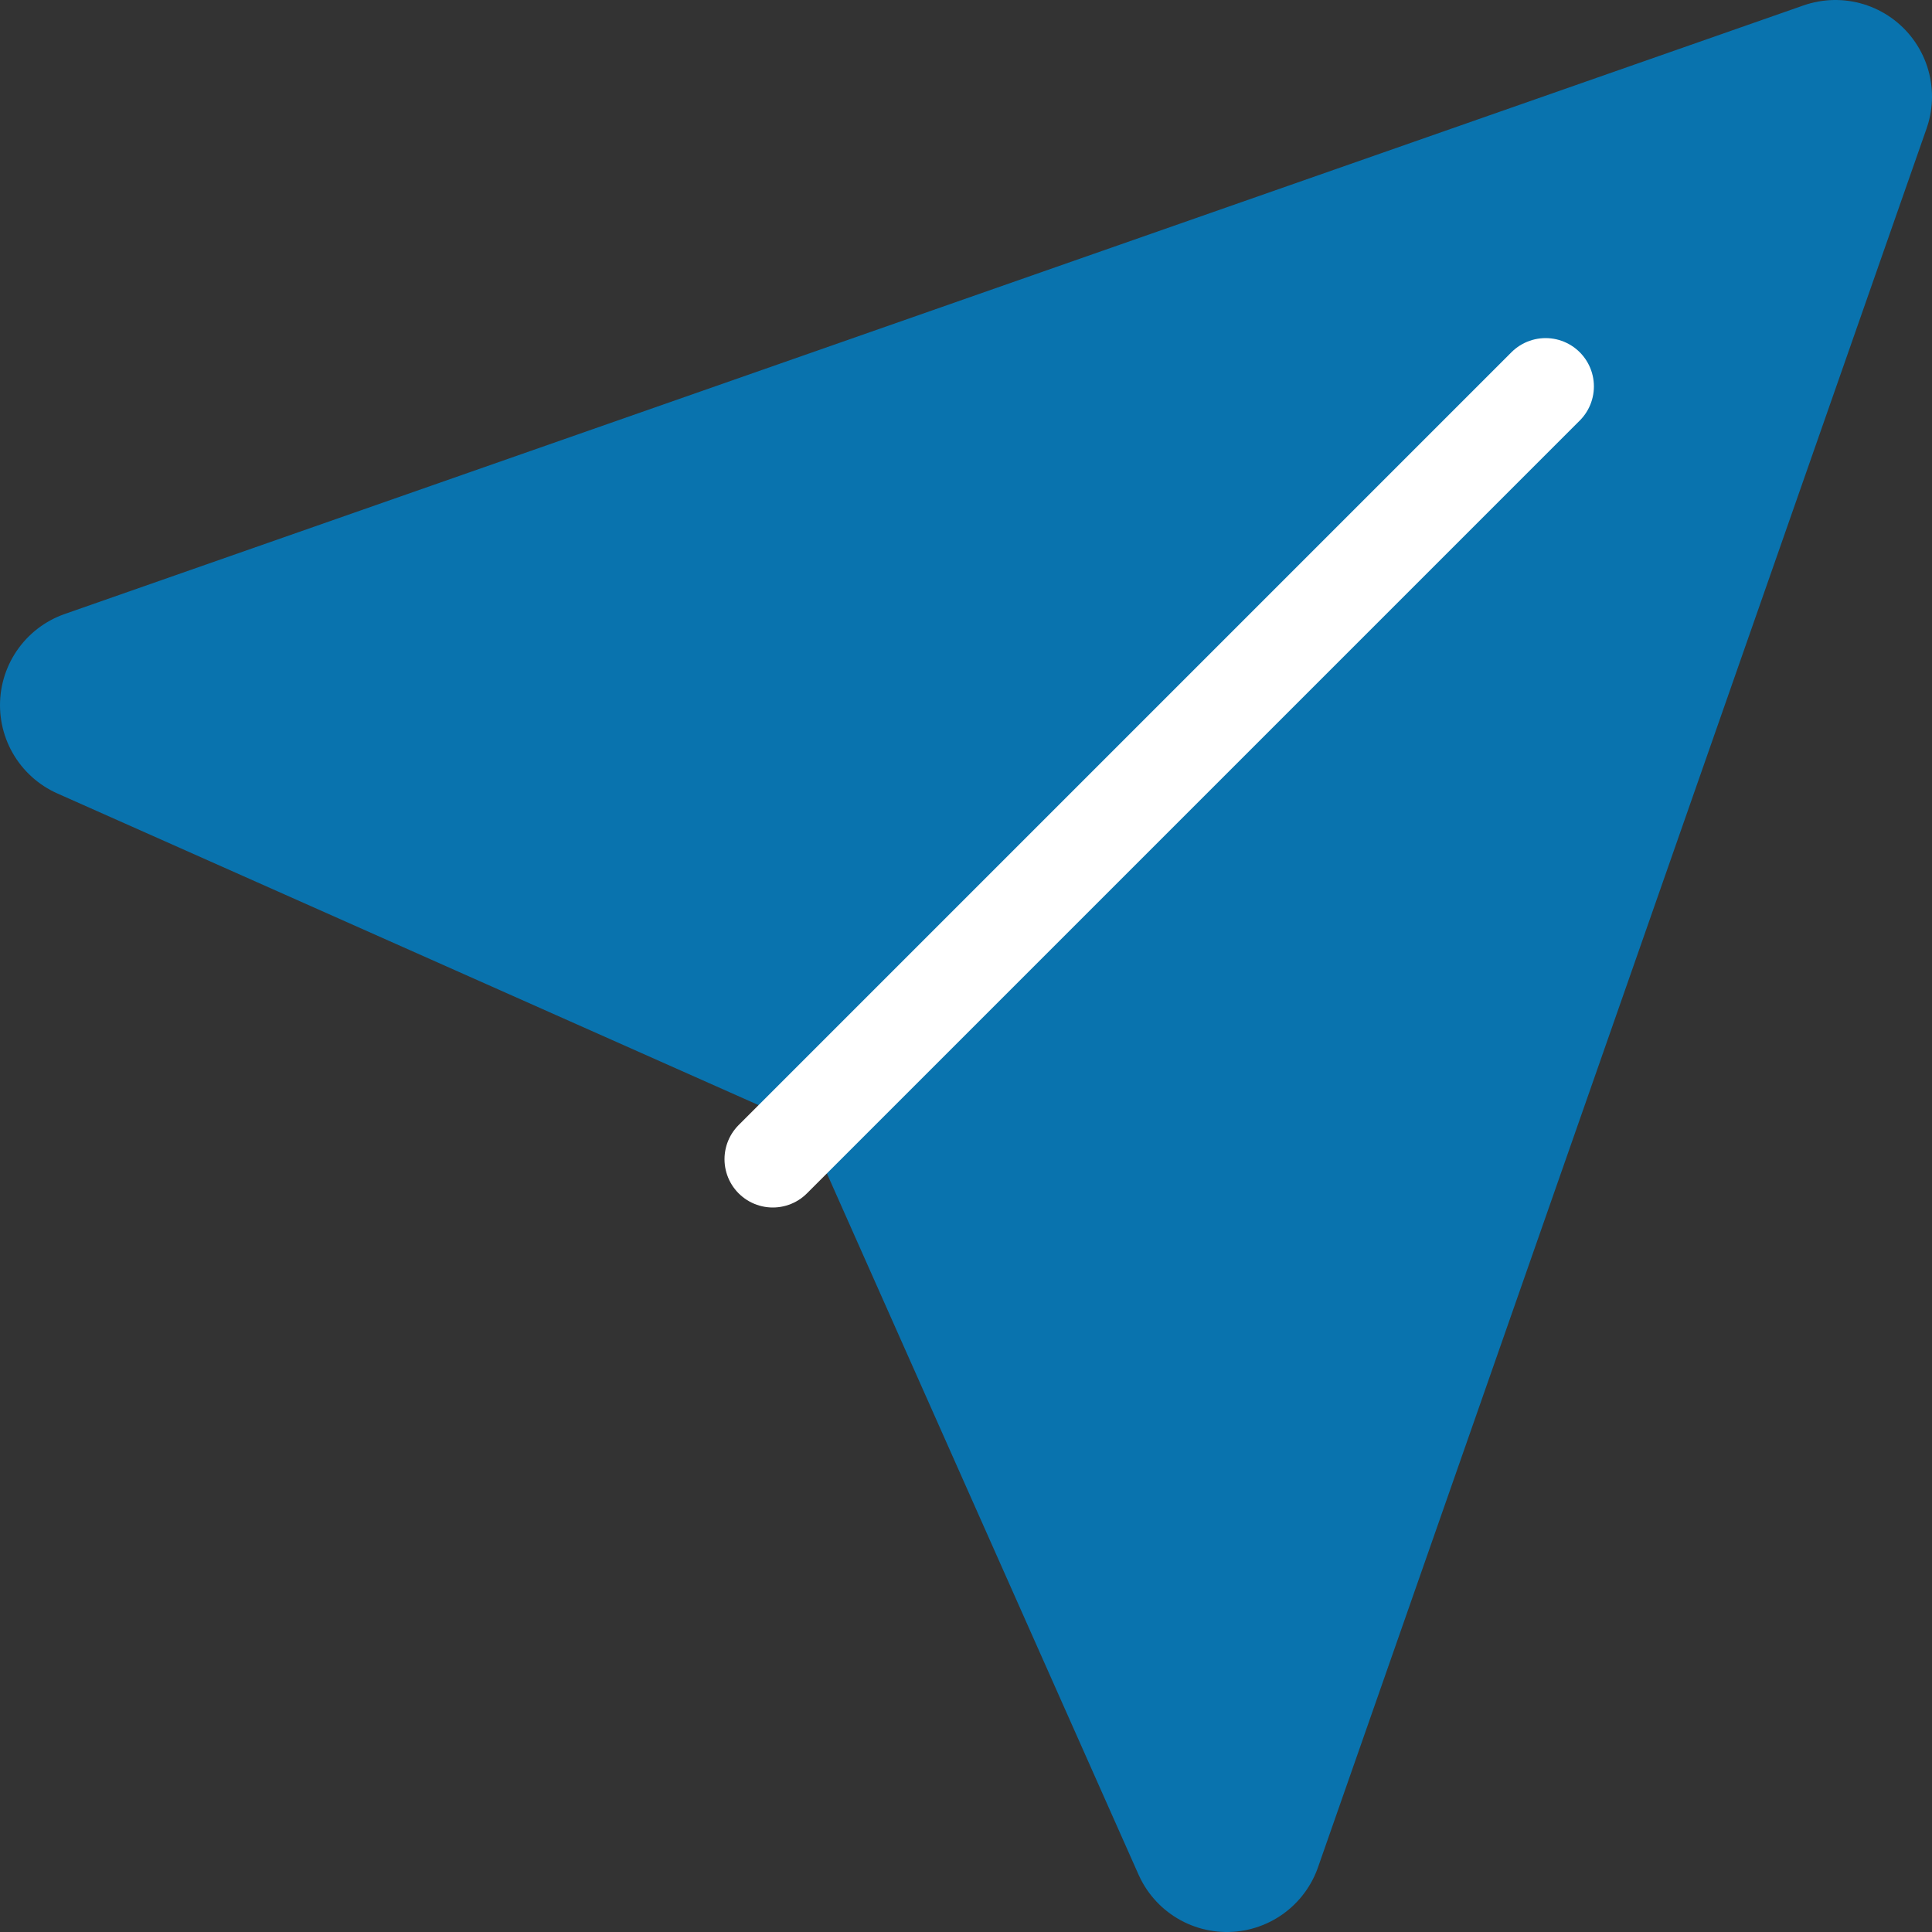
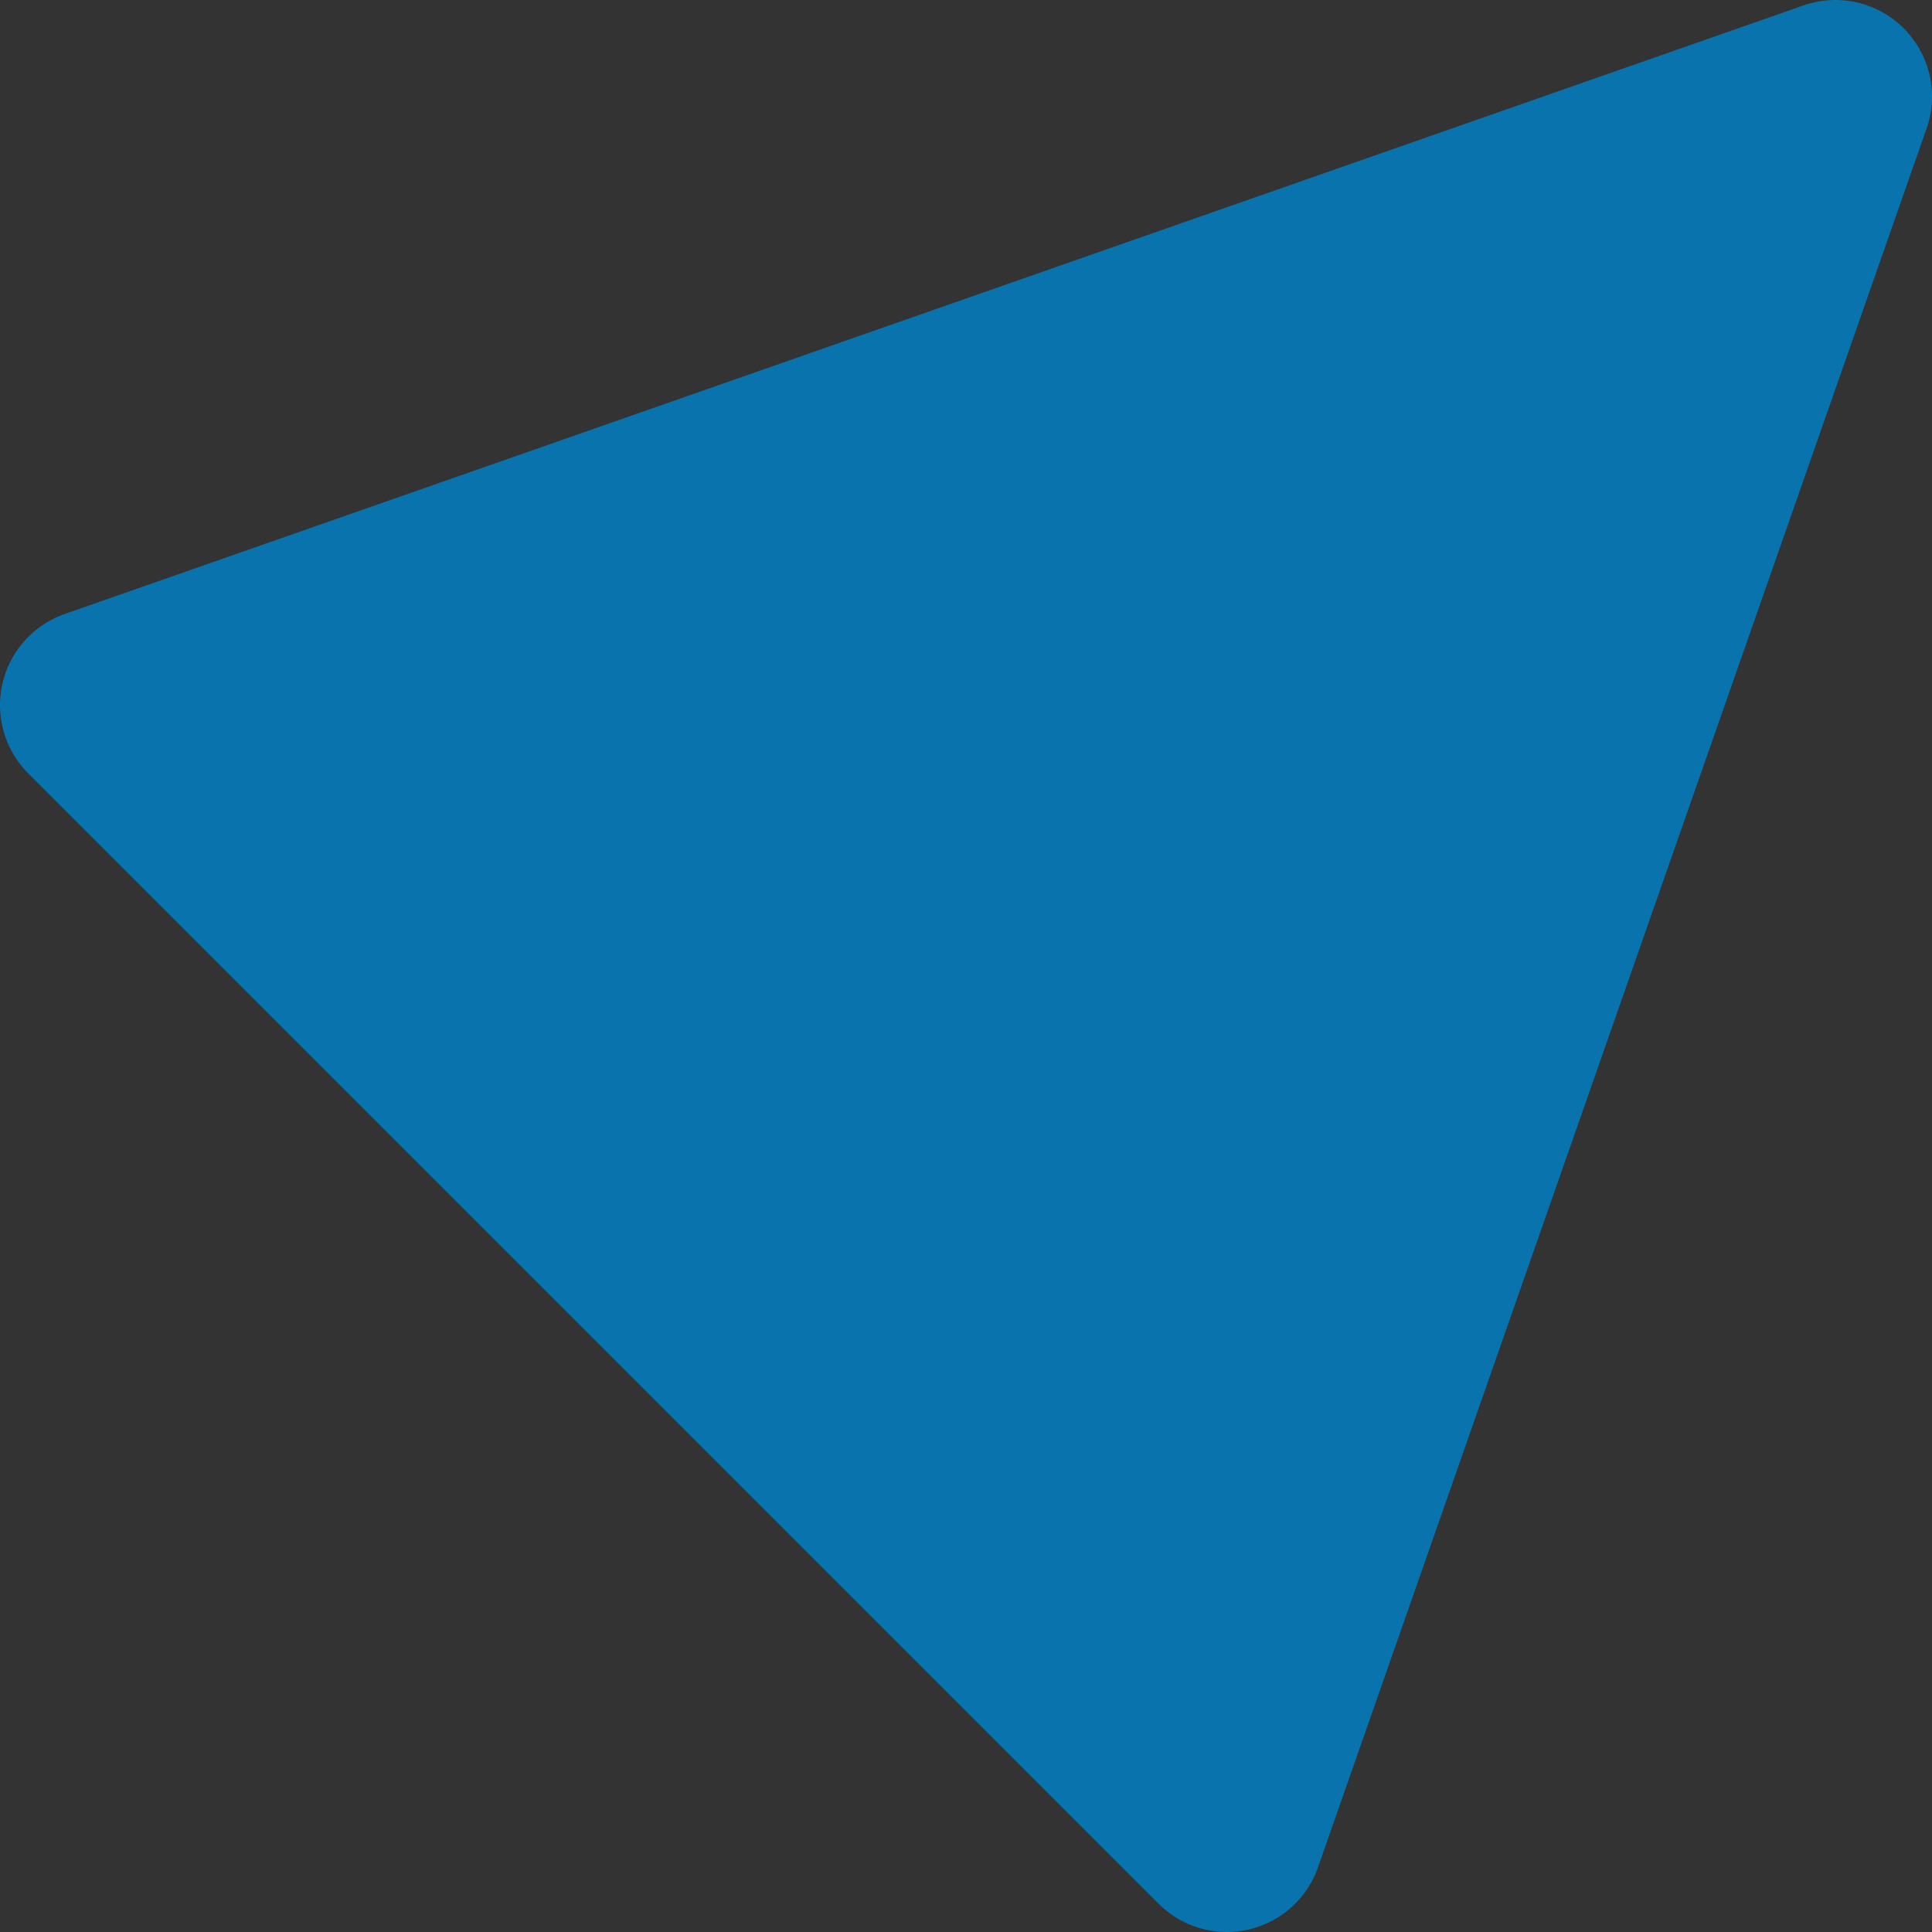
<svg xmlns="http://www.w3.org/2000/svg" width="20" height="20" viewBox="0 0 20 20" fill="none">
  <rect x="0" y="0" width="20" height="20" fill="#333333" stroke="none" />
-   <path d="M19 1L12.7 19L9.1 10.9L1 7.3L19 1Z" fill="#0973AE" stroke="#0973AE" stroke-width="2" stroke-linecap="round" stroke-linejoin="round" />
-   <path d="M16 4L8 12" stroke="white" stroke-linecap="round" stroke-linejoin="round" />
+   <path d="M19 1L12.7 19L1 7.3L19 1Z" fill="#0973AE" stroke="#0973AE" stroke-width="2" stroke-linecap="round" stroke-linejoin="round" />
</svg>